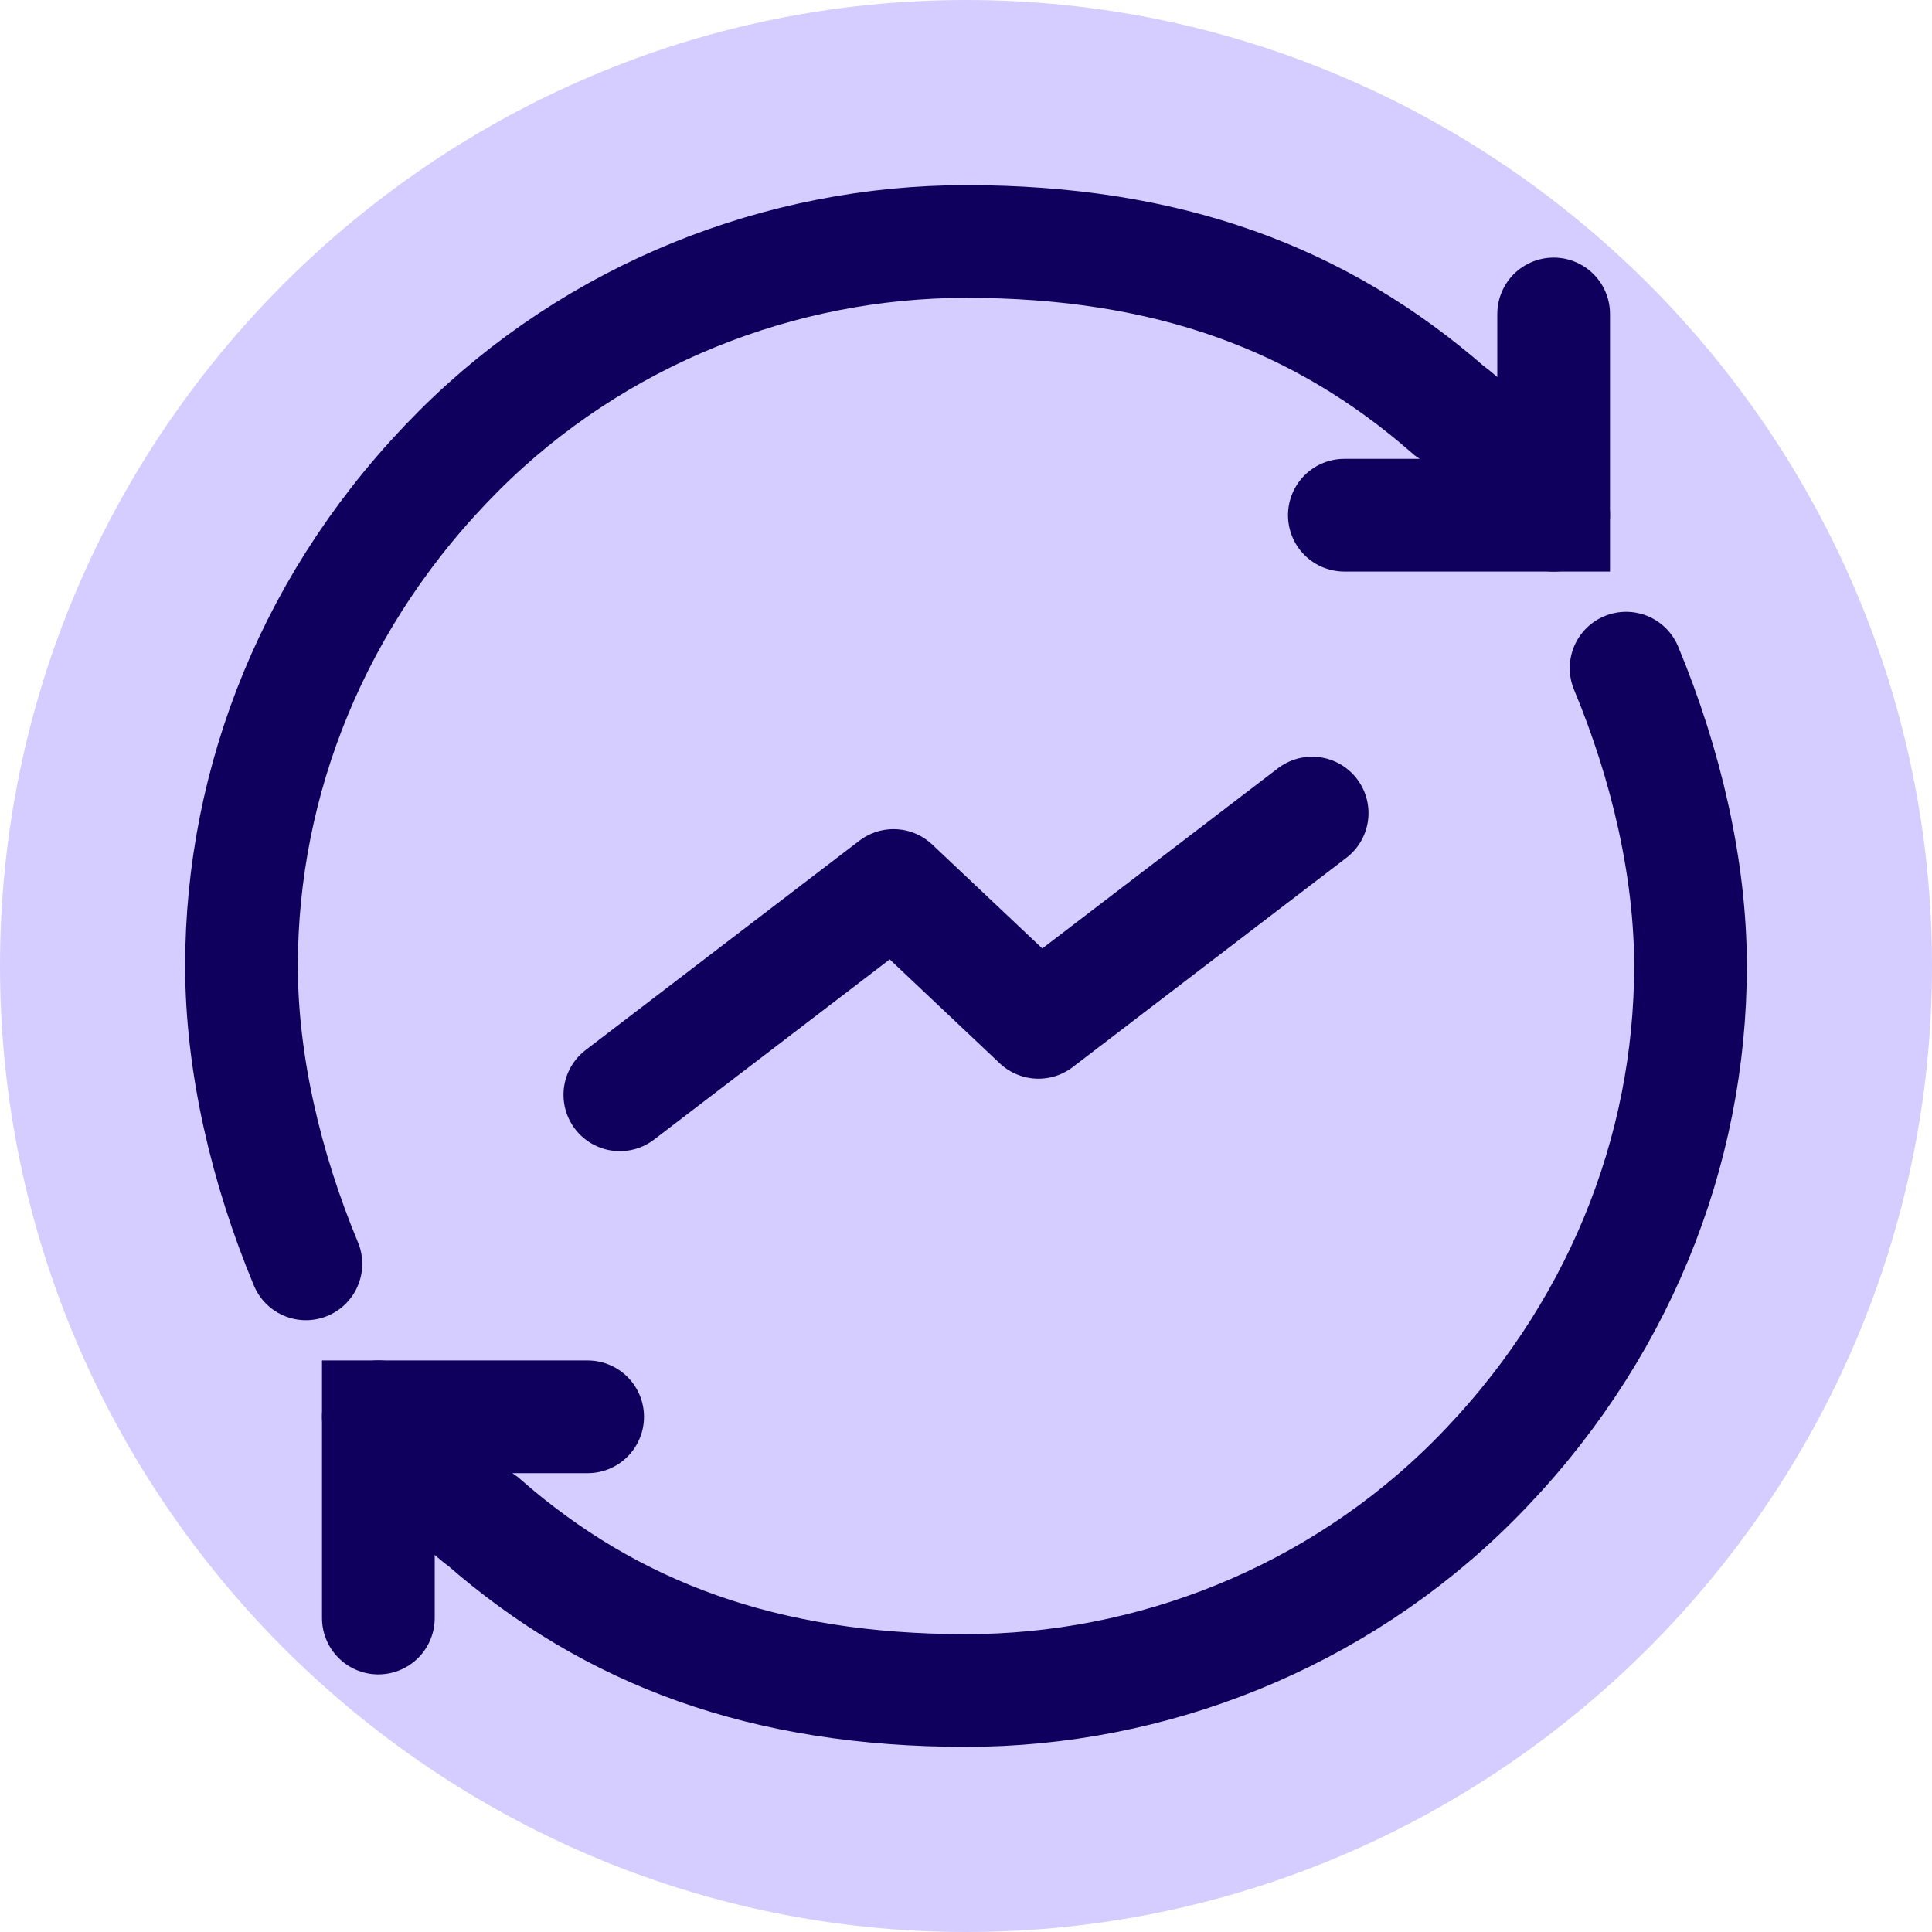
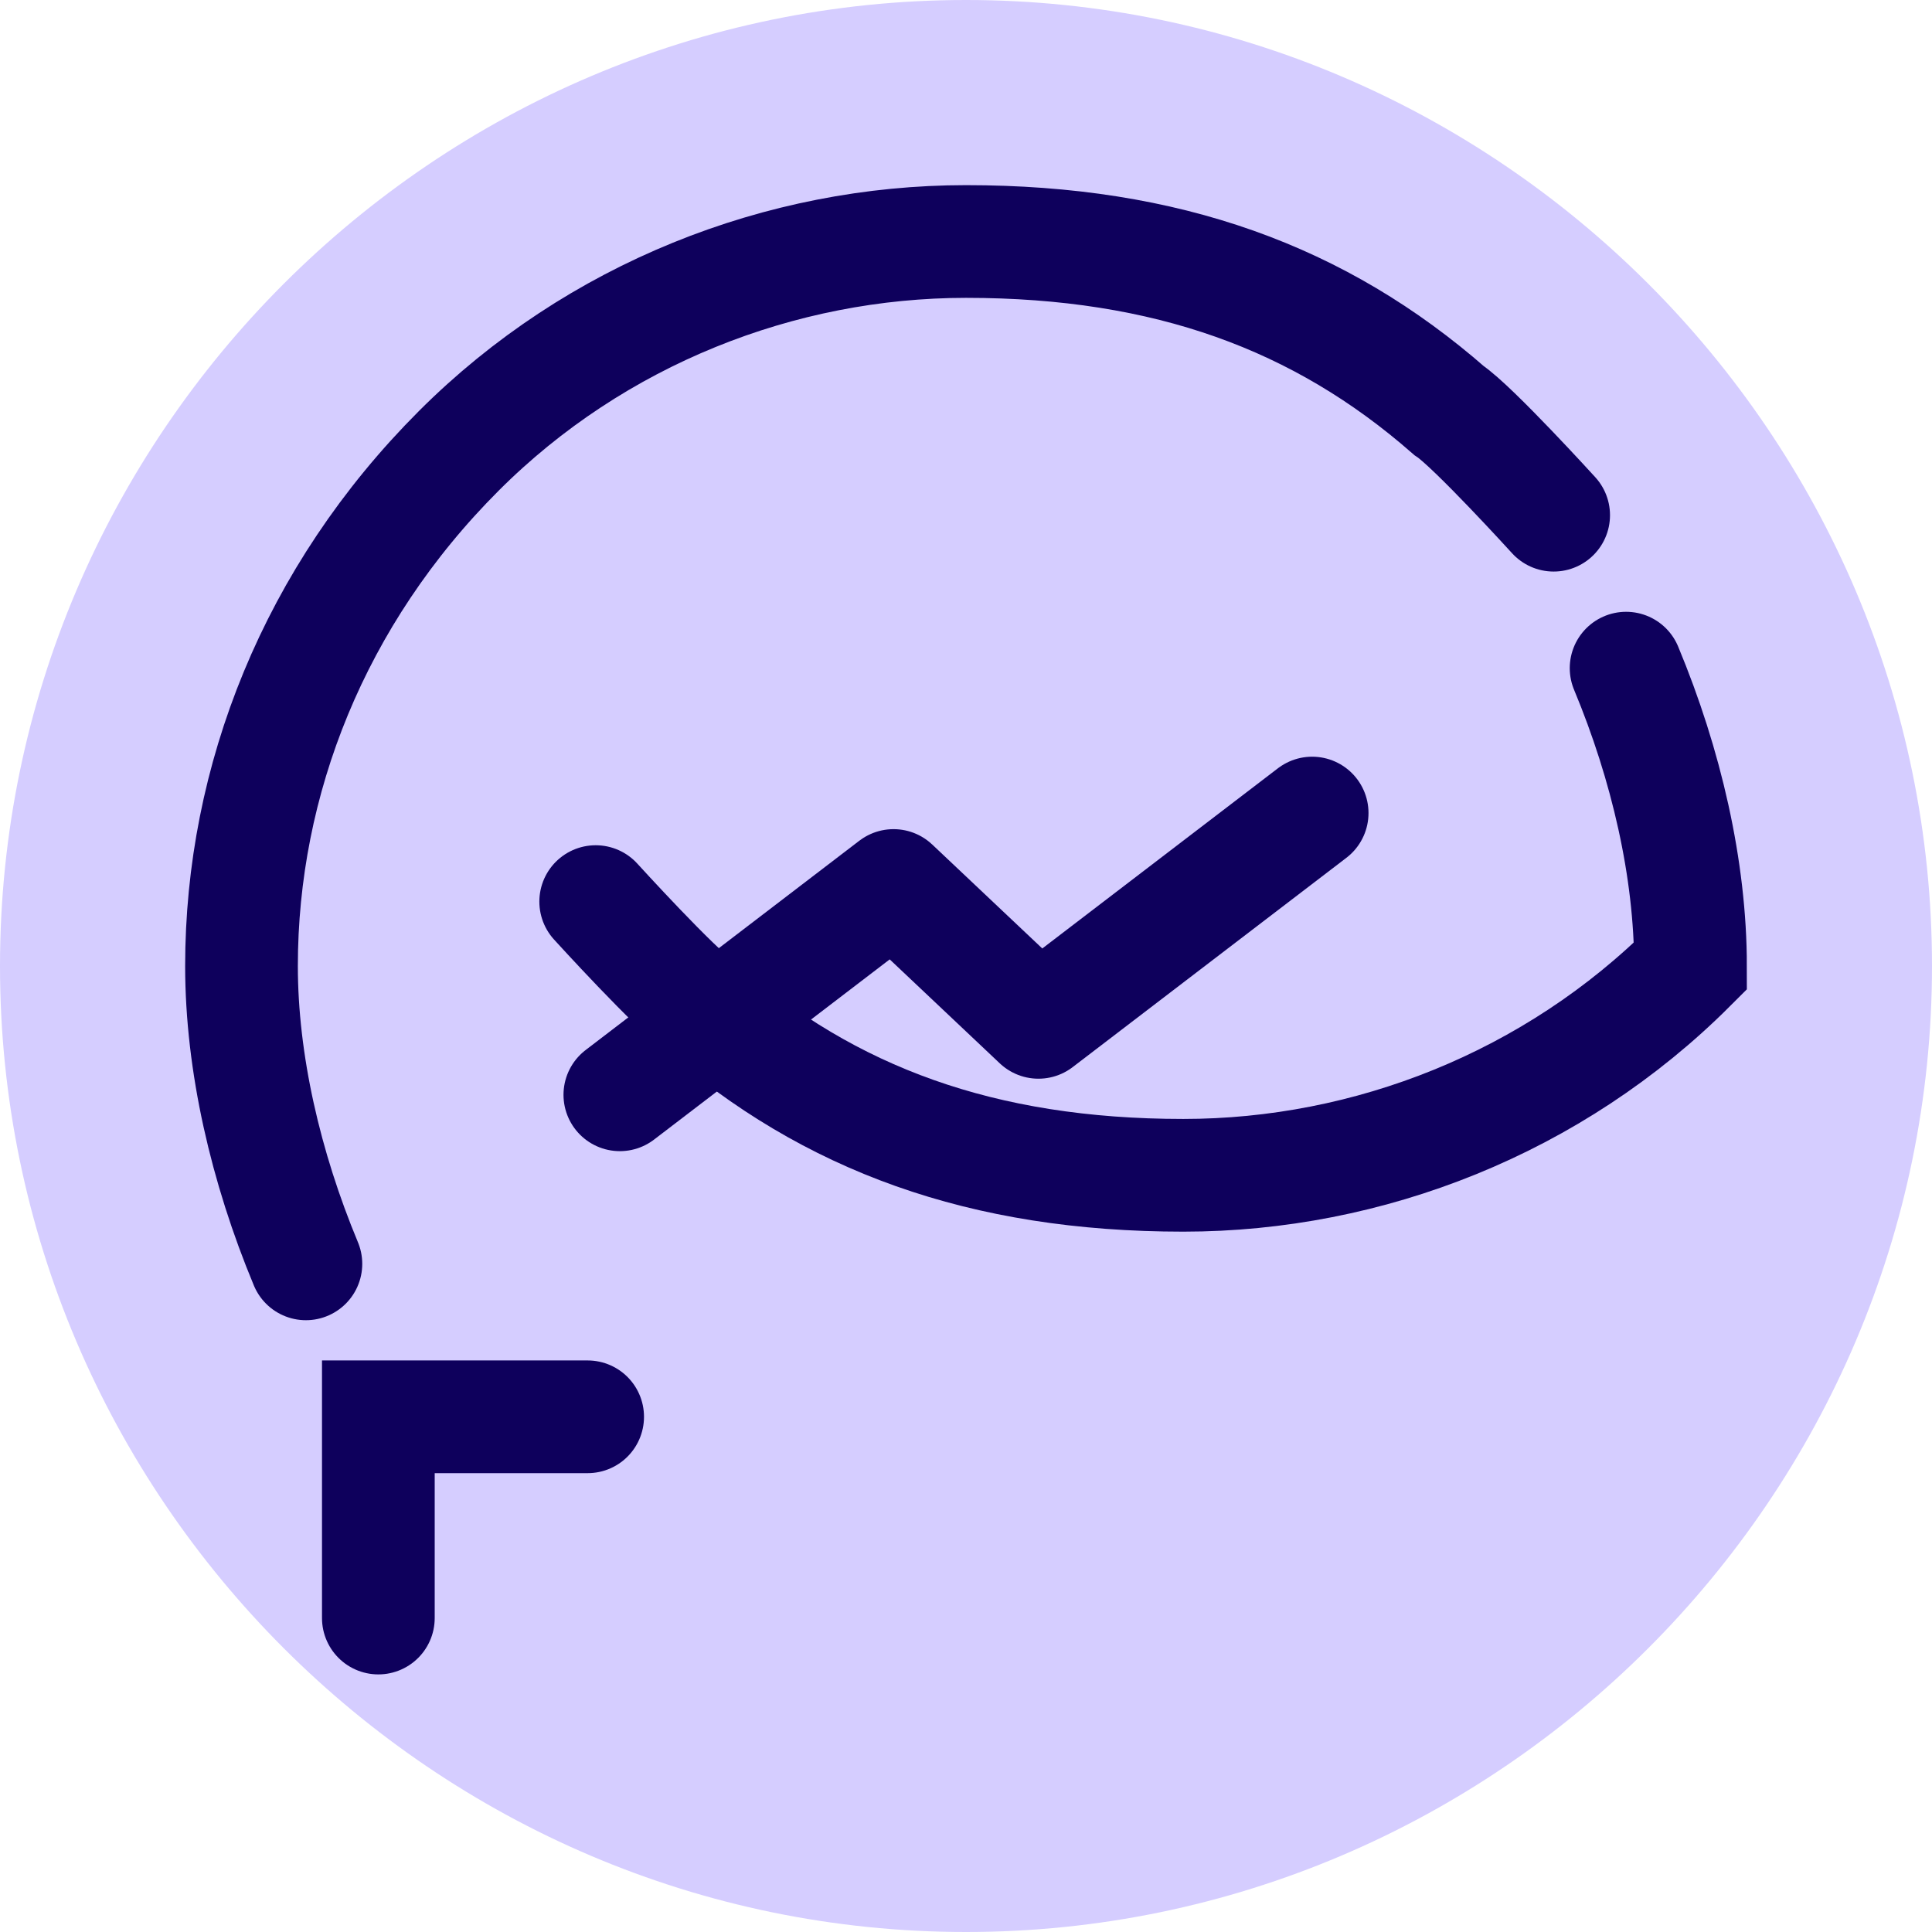
<svg xmlns="http://www.w3.org/2000/svg" version="1.1" id="Layer_1" x="0px" y="0px" viewBox="0 0 24 24" style="enable-background:new 0 0 24 24;" xml:space="preserve">
  <style type="text/css">
	.st0{fill:#D5CDFF;}
	.st1{fill:none;stroke:#0E005C;stroke-width:1.4;stroke-linecap:round;stroke-miterlimit:10;}
	.st2{fill:none;stroke:#0E005C;stroke-width:1.4;stroke-linecap:round;stroke-linejoin:round;stroke-miterlimit:10;}
</style>
  <path class="st0" d="M12,0L12,0c6.6,0,12,5.4,12,12l0,0c0,6.6-5.4,12-12,12l0,0C5.4,24,0,18.6,0,12l0,0C0,5.4,5.4,0,12,0z" />
  <g>
    <polyline class="st1" points="7.3,17.6 4.7,17.6 4.7,20.1  " />
-     <path class="st1" d="M20.2,8.3C20.7,9.5,21,10.8,21,12c0,2.3-0.9,4.6-2.7,6.4c-1.7,1.7-4,2.6-6.3,2.6c-2.5,0-4.4-0.7-6-2.1   c-0.3-0.2-1.3-1.3-1.3-1.3" />
+     <path class="st1" d="M20.2,8.3C20.7,9.5,21,10.8,21,12c-1.7,1.7-4,2.6-6.3,2.6c-2.5,0-4.4-0.7-6-2.1   c-0.3-0.2-1.3-1.3-1.3-1.3" />
    <path class="st1" d="M3.8,15.7C3.3,14.5,3,13.2,3,12c0-2.3,0.9-4.6,2.7-6.4C7.4,3.9,9.7,3,12,3c2.5,0,4.4,0.7,6,2.1   c0.3,0.2,1.3,1.3,1.3,1.3" />
-     <polyline class="st1" points="16.7,6.4 19.3,6.4 19.3,3.9  " />
    <polyline class="st2" points="7.7,13.6 11.1,11 12.9,12.7 16.3,10.1  " />
  </g>
</svg>